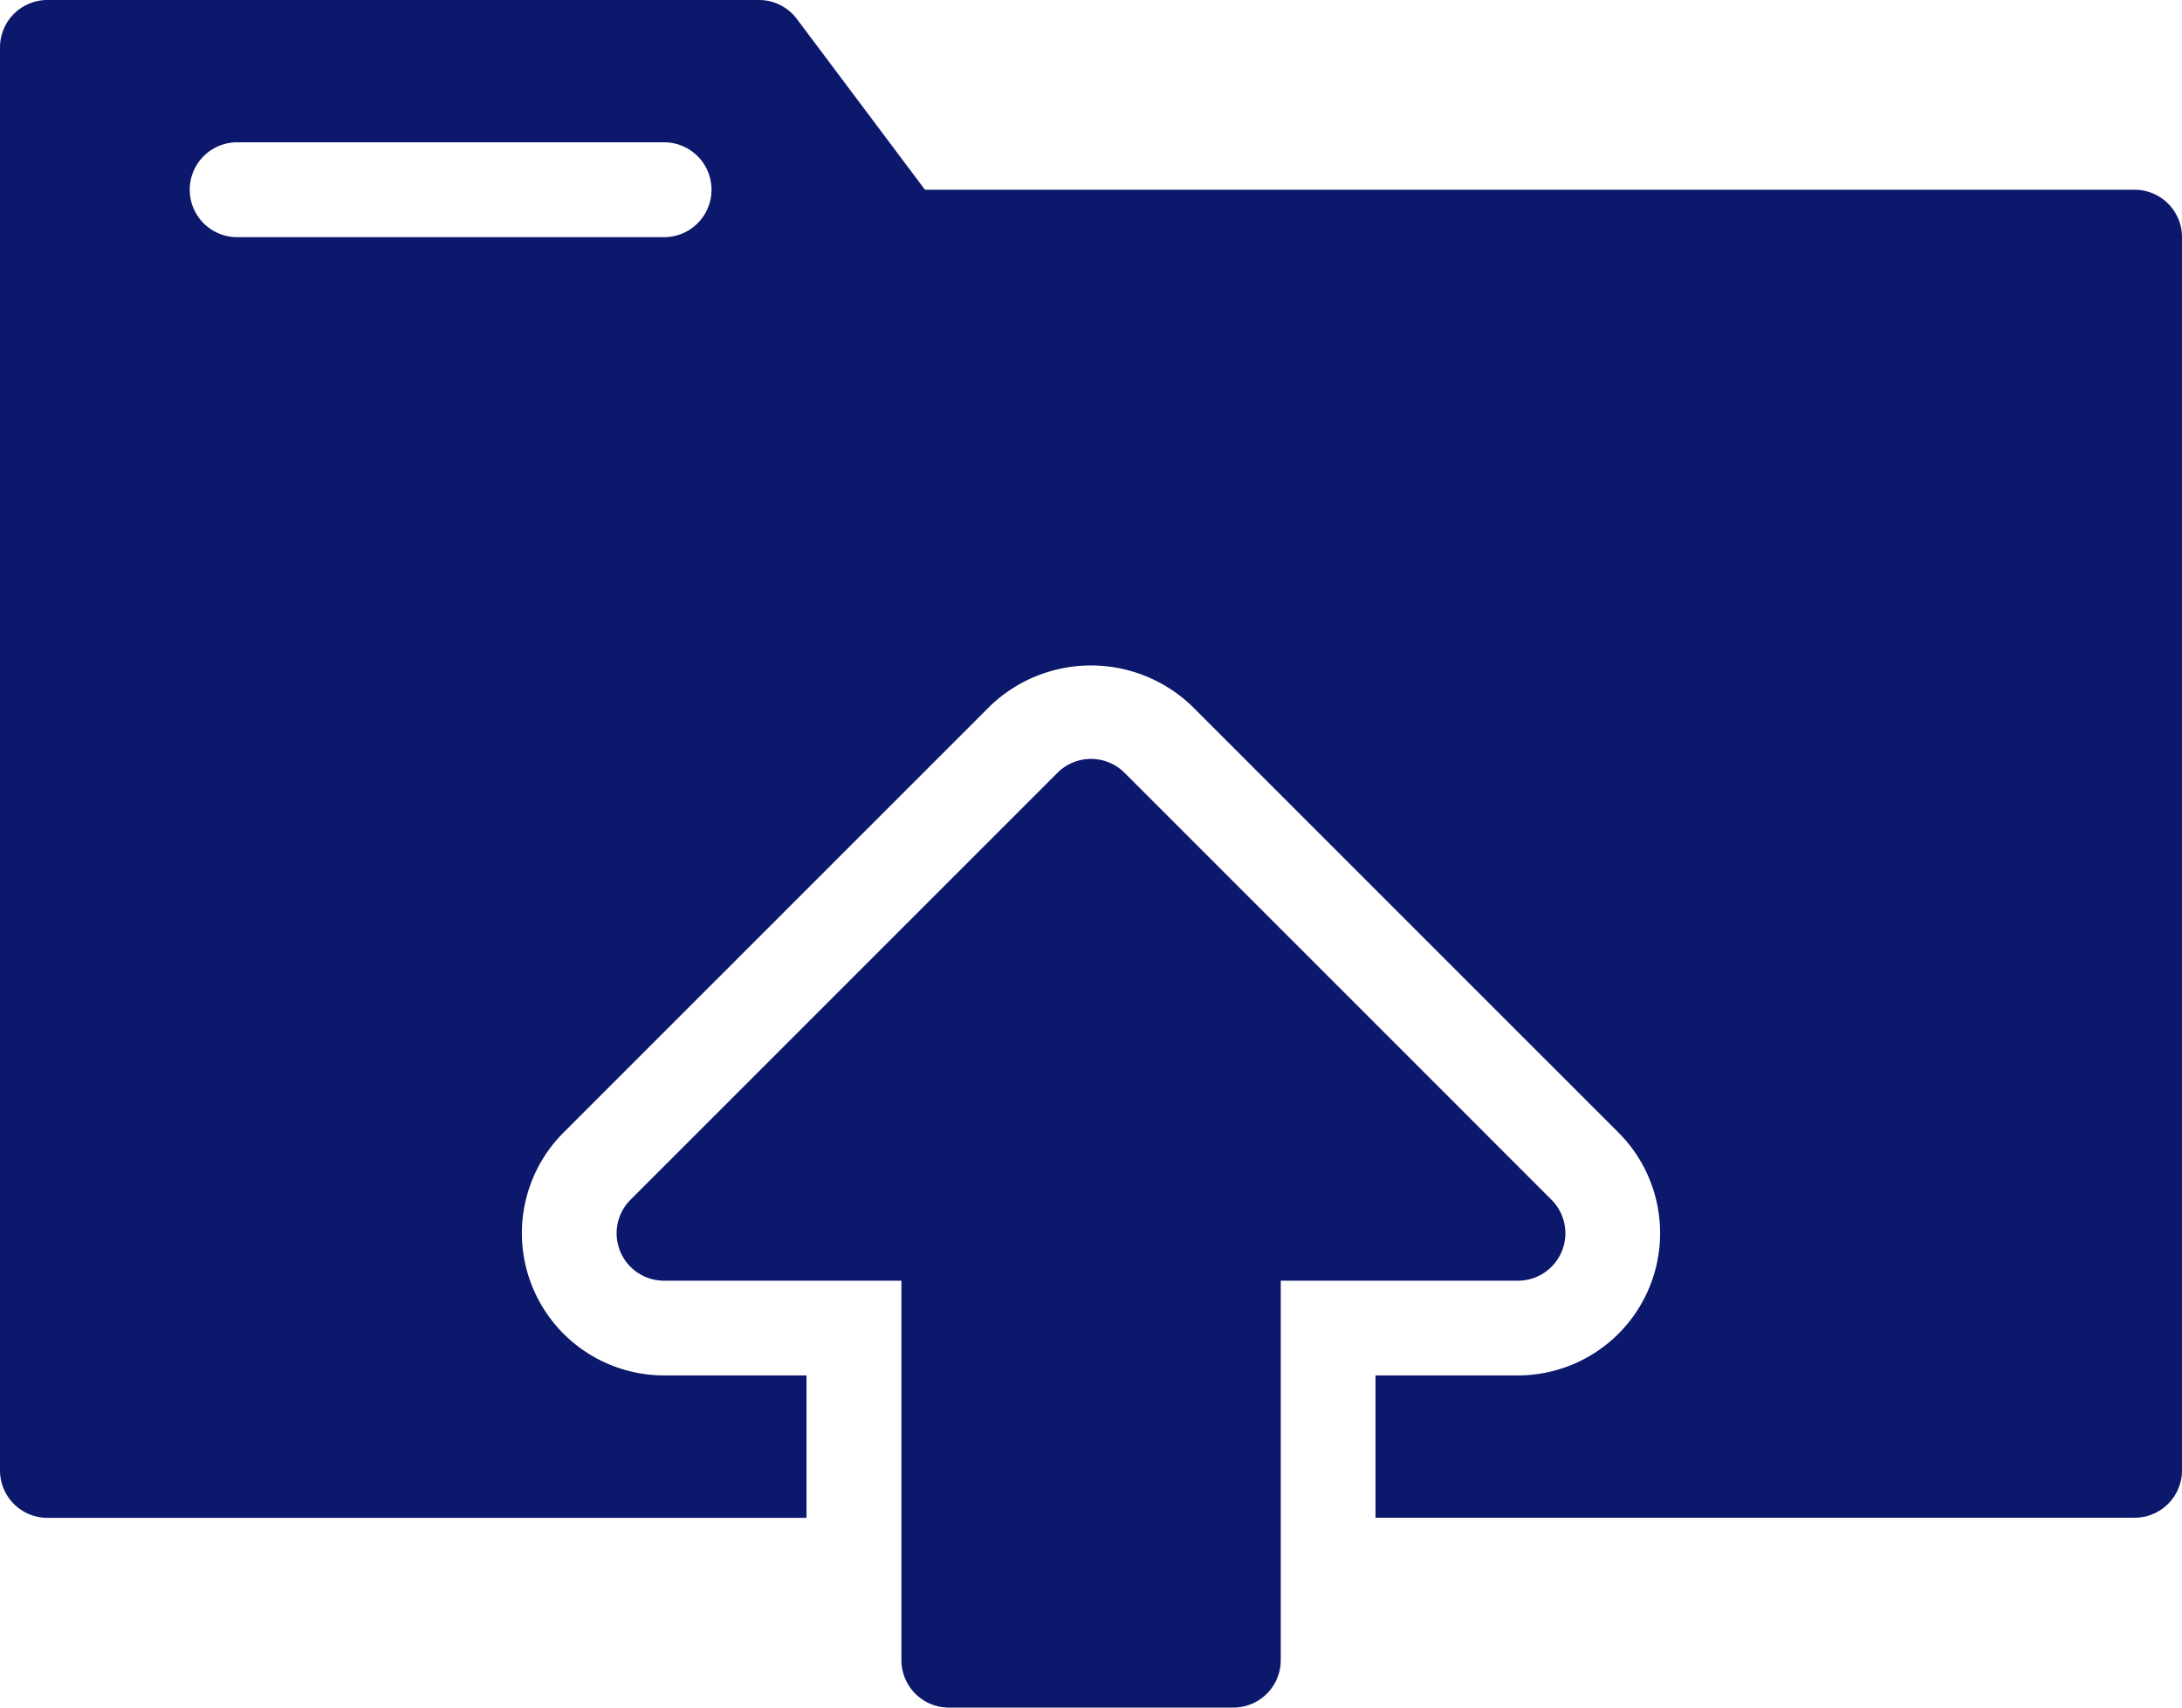
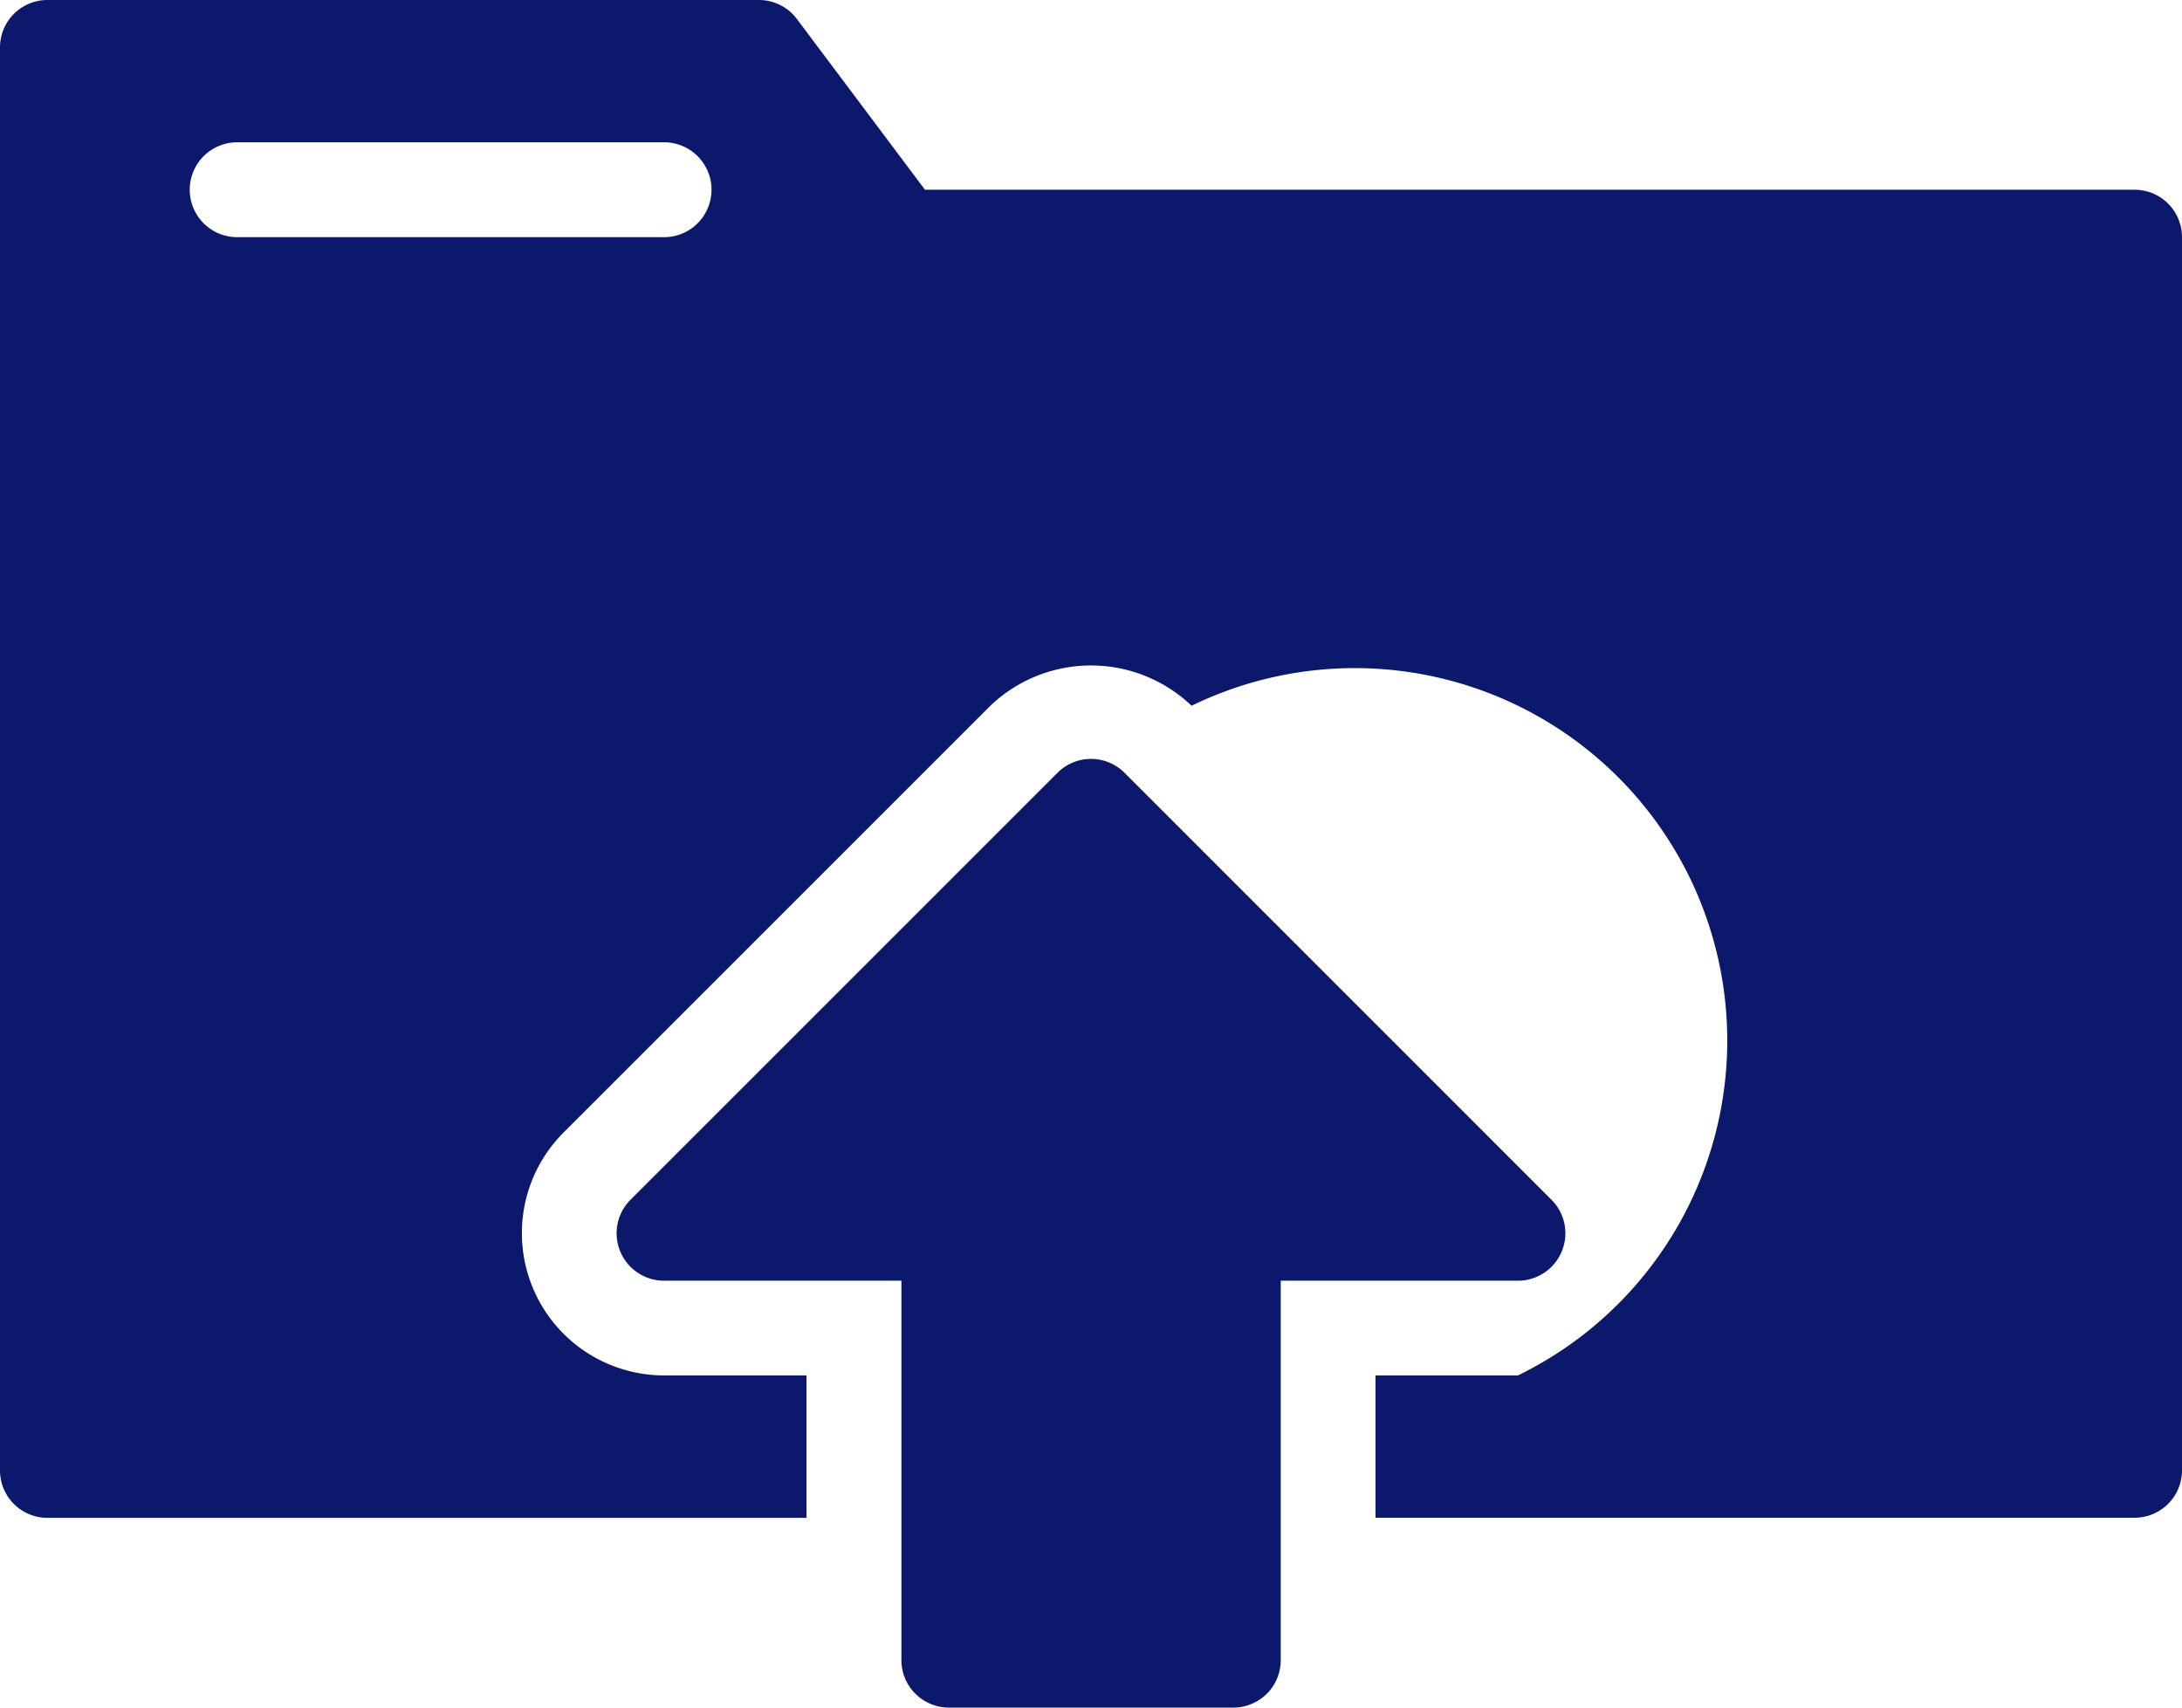
<svg xmlns="http://www.w3.org/2000/svg" width="79" height="61.826" viewBox="0 0 79 61.826">
  <g id="Group_4434" data-name="Group 4434" transform="translate(-9 -32)">
-     <path id="Path_6129" data-name="Path 6129" d="M86.283,30.87H42.489l-4.637-6.182A1.715,1.715,0,0,0,36.478,24H10.717A1.717,1.717,0,0,0,9,25.717V77.239a1.717,1.717,0,0,0,1.717,1.717H38.2V73.8H33.043A5.152,5.152,0,0,1,29.4,65.009L44.857,49.553a5.277,5.277,0,0,1,7.285,0L67.6,65.009A5.152,5.152,0,0,1,63.957,73.8H58.8v5.152H86.283A1.716,1.716,0,0,0,88,77.239V32.587a1.716,1.716,0,0,0-1.717-1.717ZM33.043,32.587H17.587a1.717,1.717,0,1,1,0-3.435H33.043a1.717,1.717,0,0,1,0,3.435ZM63.957,70.37H55.37V84.109a1.716,1.716,0,0,1-1.717,1.717h-10.3a1.718,1.718,0,0,1-1.717-1.717V70.37H33.043a1.717,1.717,0,0,1-1.214-2.932L47.286,51.981a1.717,1.717,0,0,1,2.429,0L65.171,67.438a1.717,1.717,0,0,1-1.214,2.932Z" transform="translate(0 8)" fill="#0b186b" />
+     <path id="Path_6129" data-name="Path 6129" d="M86.283,30.87H42.489l-4.637-6.182A1.715,1.715,0,0,0,36.478,24H10.717A1.717,1.717,0,0,0,9,25.717V77.239a1.717,1.717,0,0,0,1.717,1.717H38.2V73.8H33.043A5.152,5.152,0,0,1,29.4,65.009L44.857,49.553a5.277,5.277,0,0,1,7.285,0A5.152,5.152,0,0,1,63.957,73.8H58.8v5.152H86.283A1.716,1.716,0,0,0,88,77.239V32.587a1.716,1.716,0,0,0-1.717-1.717ZM33.043,32.587H17.587a1.717,1.717,0,1,1,0-3.435H33.043a1.717,1.717,0,0,1,0,3.435ZM63.957,70.37H55.37V84.109a1.716,1.716,0,0,1-1.717,1.717h-10.3a1.718,1.718,0,0,1-1.717-1.717V70.37H33.043a1.717,1.717,0,0,1-1.214-2.932L47.286,51.981a1.717,1.717,0,0,1,2.429,0L65.171,67.438a1.717,1.717,0,0,1-1.214,2.932Z" transform="translate(0 8)" fill="#0b186b" />
  </g>
</svg>